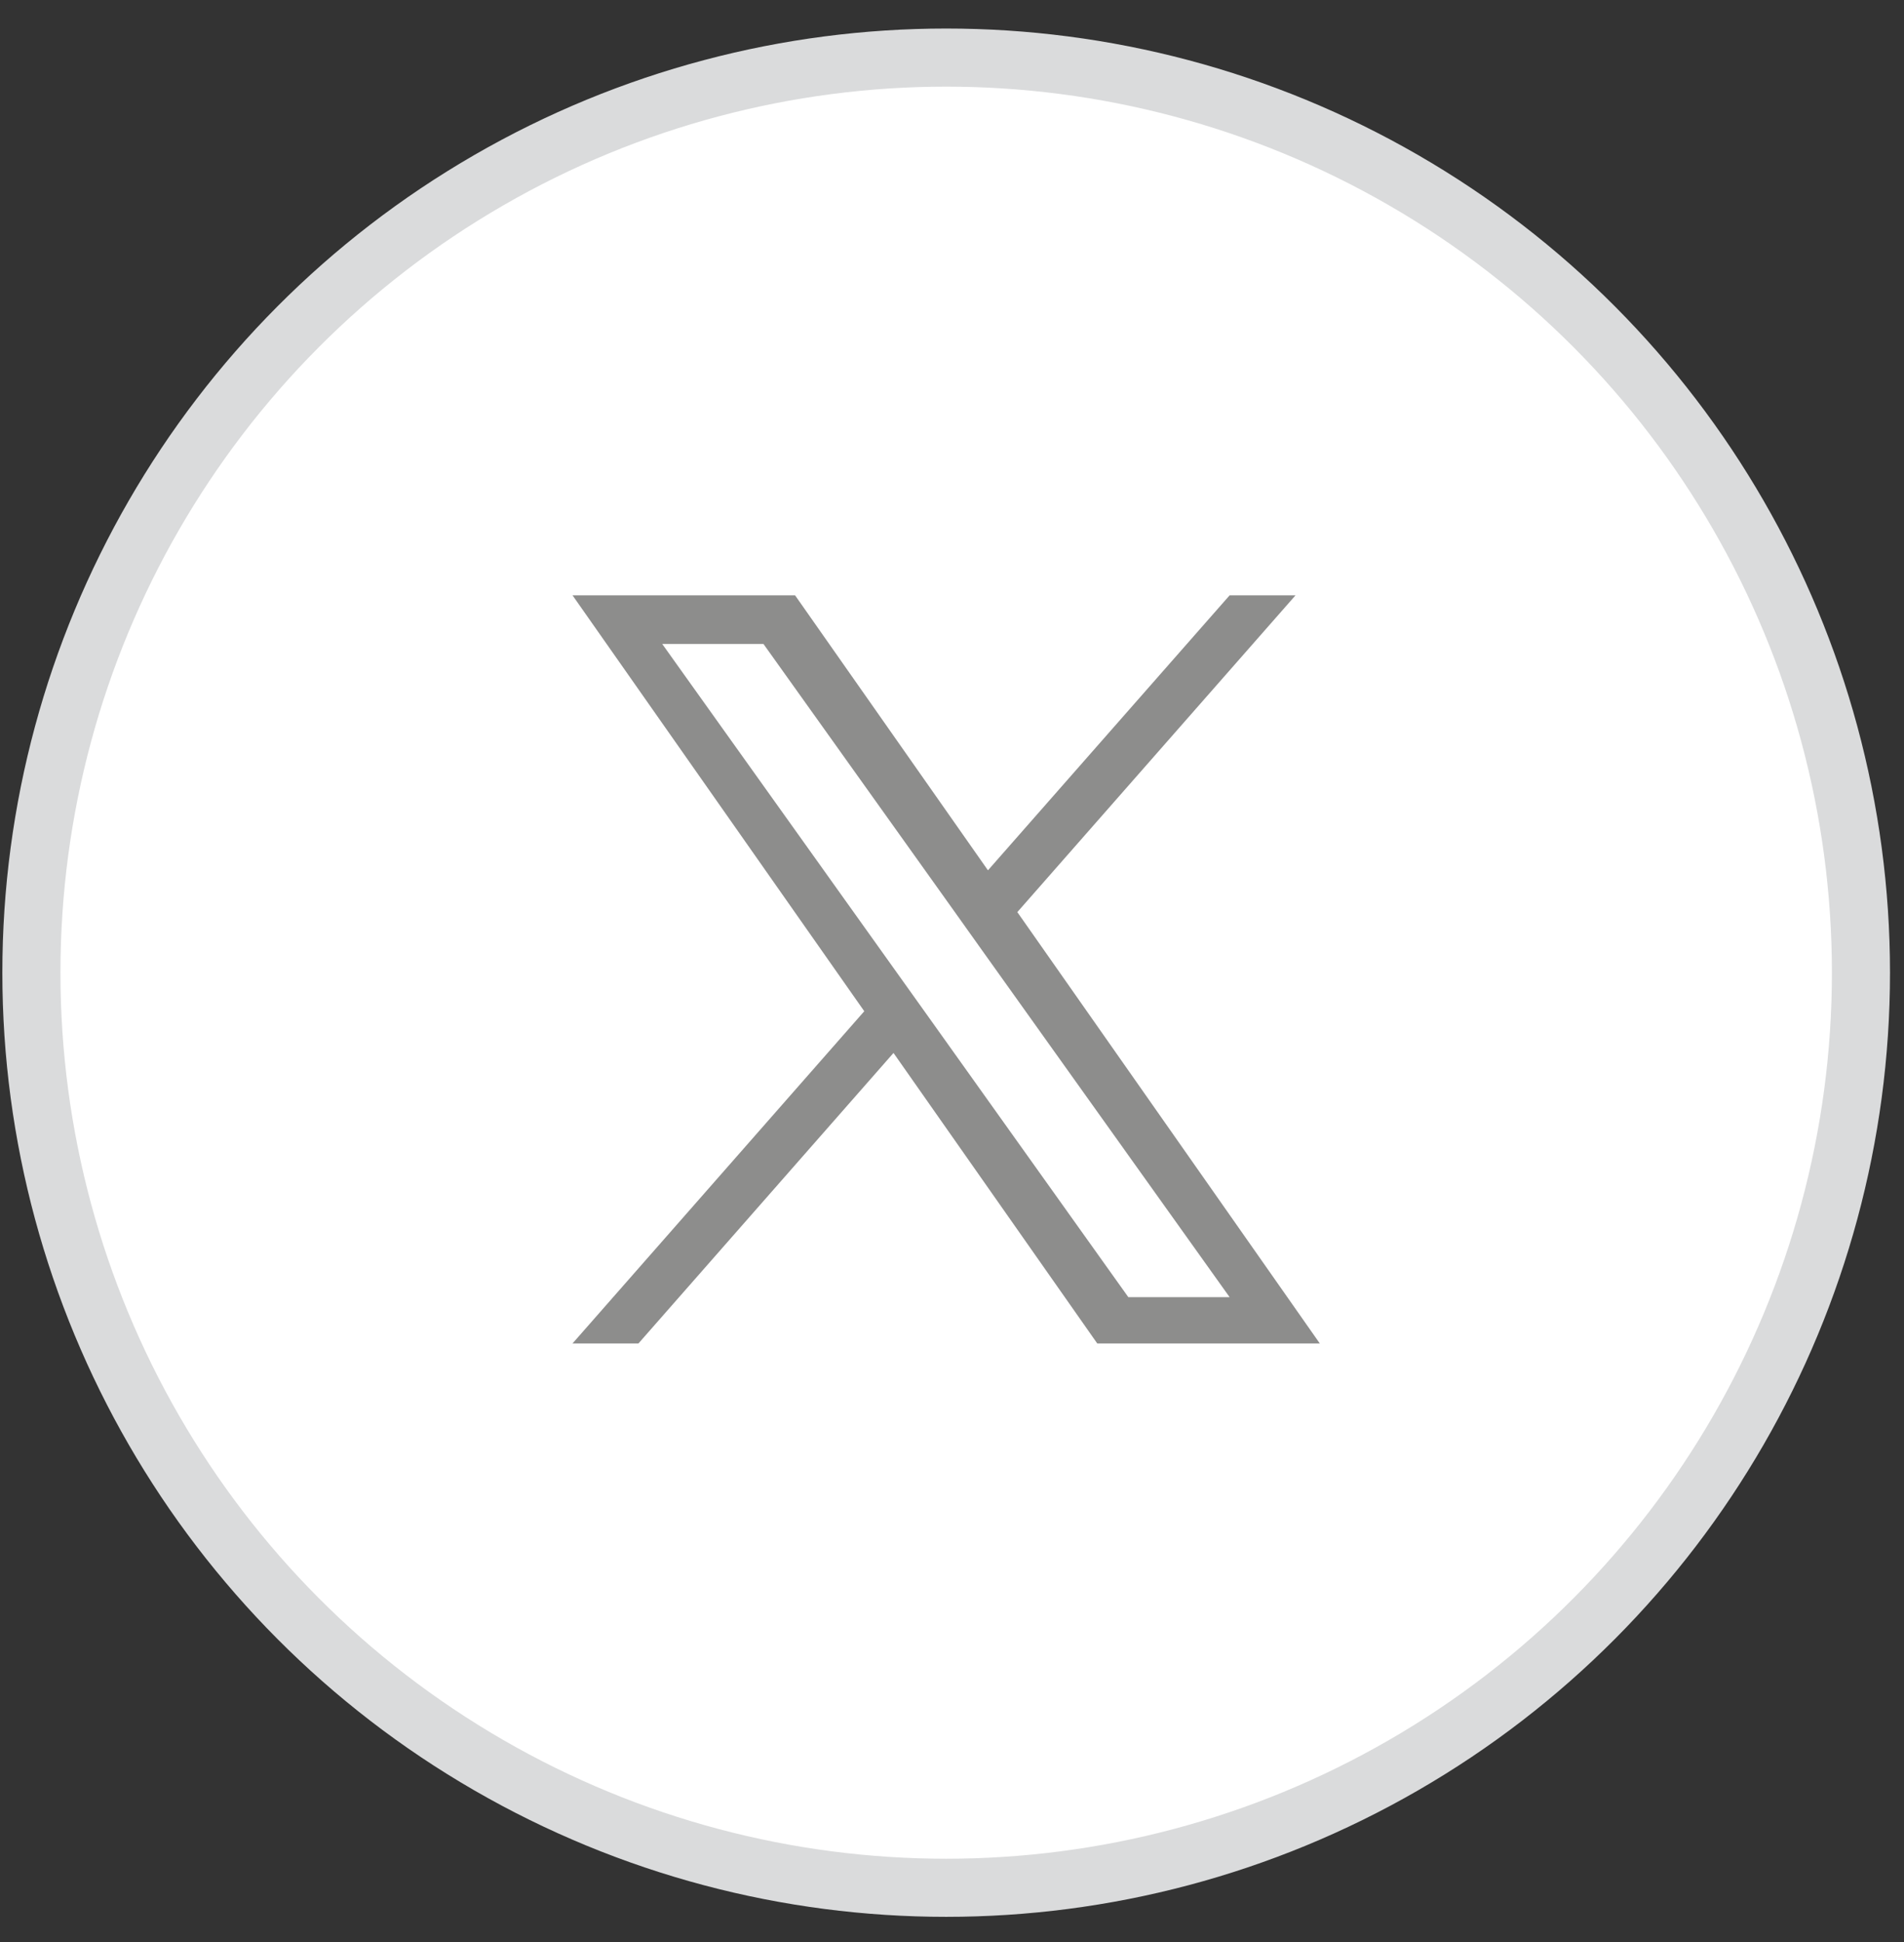
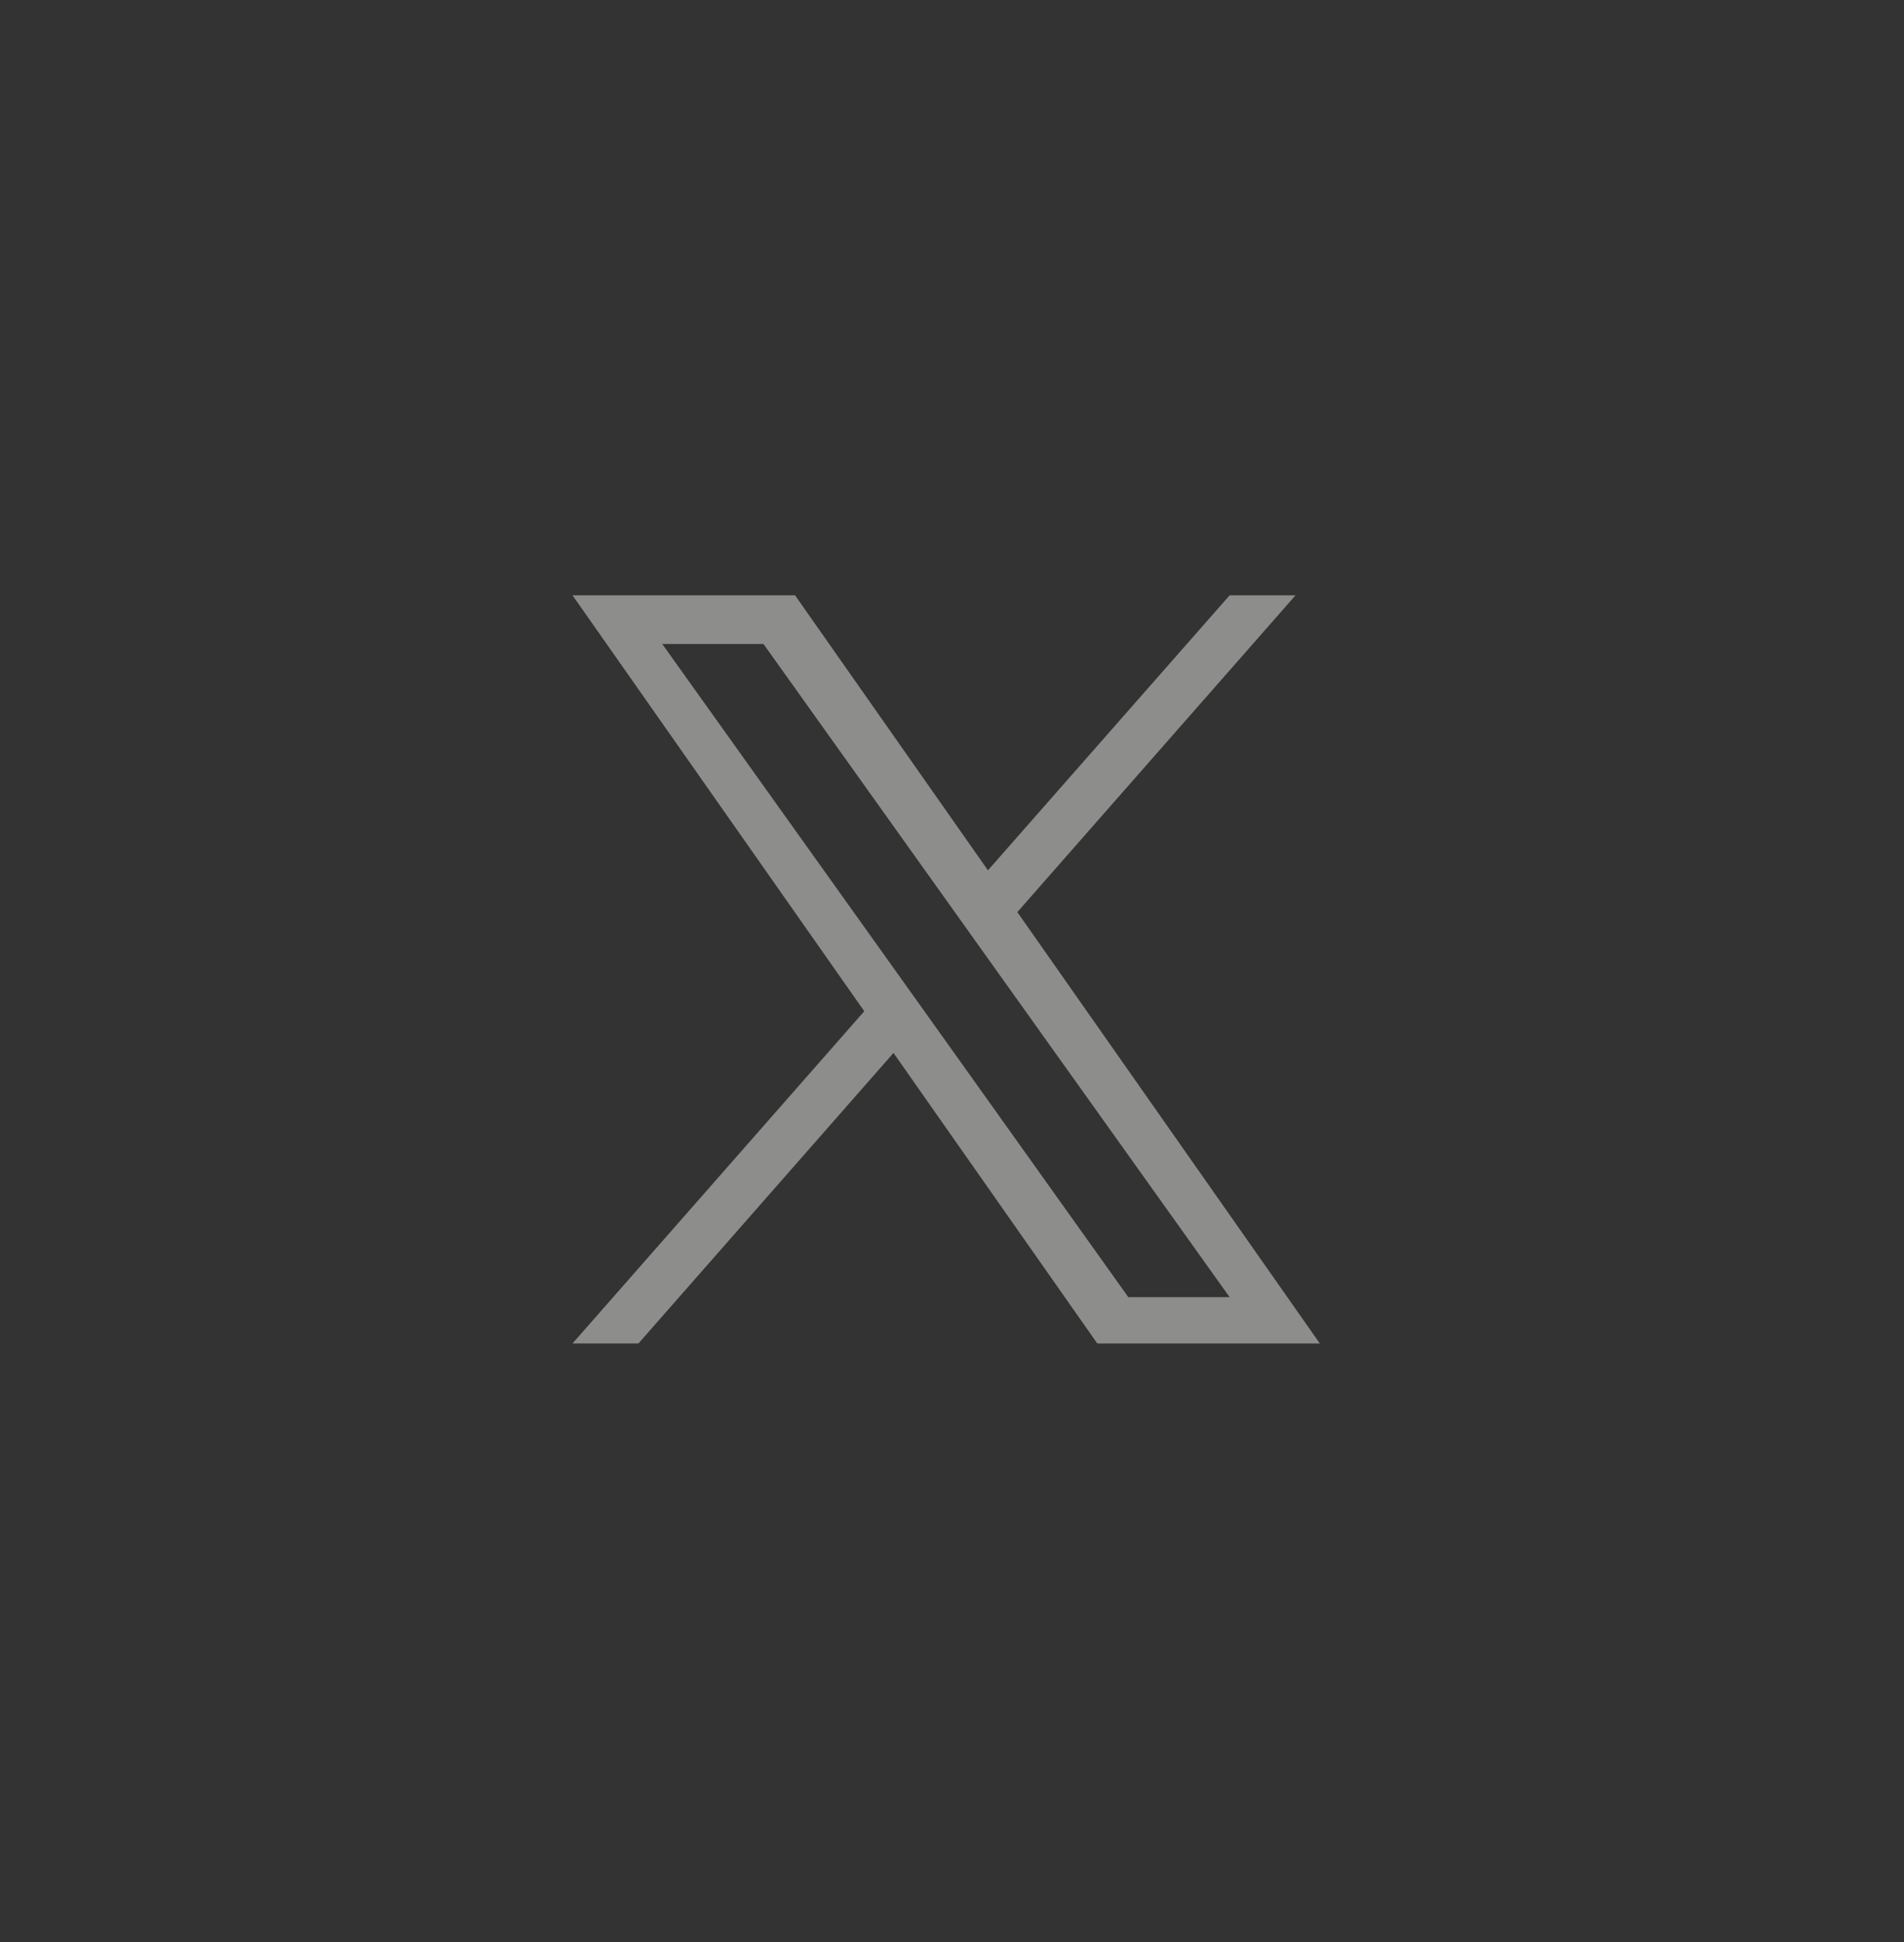
<svg xmlns="http://www.w3.org/2000/svg" width="51" height="52" viewBox="0 0 51 52" fill="none">
  <rect x="0" y="0" width="51" height="52" fill="#333333" stroke="none" />
-   <circle cx="25.344" cy="26.045" r="24.503" fill="white" stroke="#DADBDC" stroke-width="1.556" />
-   <path d="M27.25 24.423L34.702 15.94H32.937L26.463 23.304L21.296 15.94H15.335L23.15 27.077L15.335 35.973H17.101L23.933 28.194L29.391 35.973H35.352L27.25 24.423ZM24.831 27.175L24.038 26.065L17.738 17.243H20.45L25.536 24.366L26.326 25.475L32.936 34.733H30.223L24.831 27.175Z" fill="#8D8D8C" />
+   <path d="M27.25 24.423L34.702 15.94H32.937L26.463 23.304L21.296 15.94H15.335L23.15 27.077L15.335 35.973H17.101L23.933 28.194L29.391 35.973H35.352L27.25 24.423ZM24.831 27.175L24.038 26.065L17.738 17.243H20.45L26.326 25.475L32.936 34.733H30.223L24.831 27.175Z" fill="#8D8D8C" />
</svg>